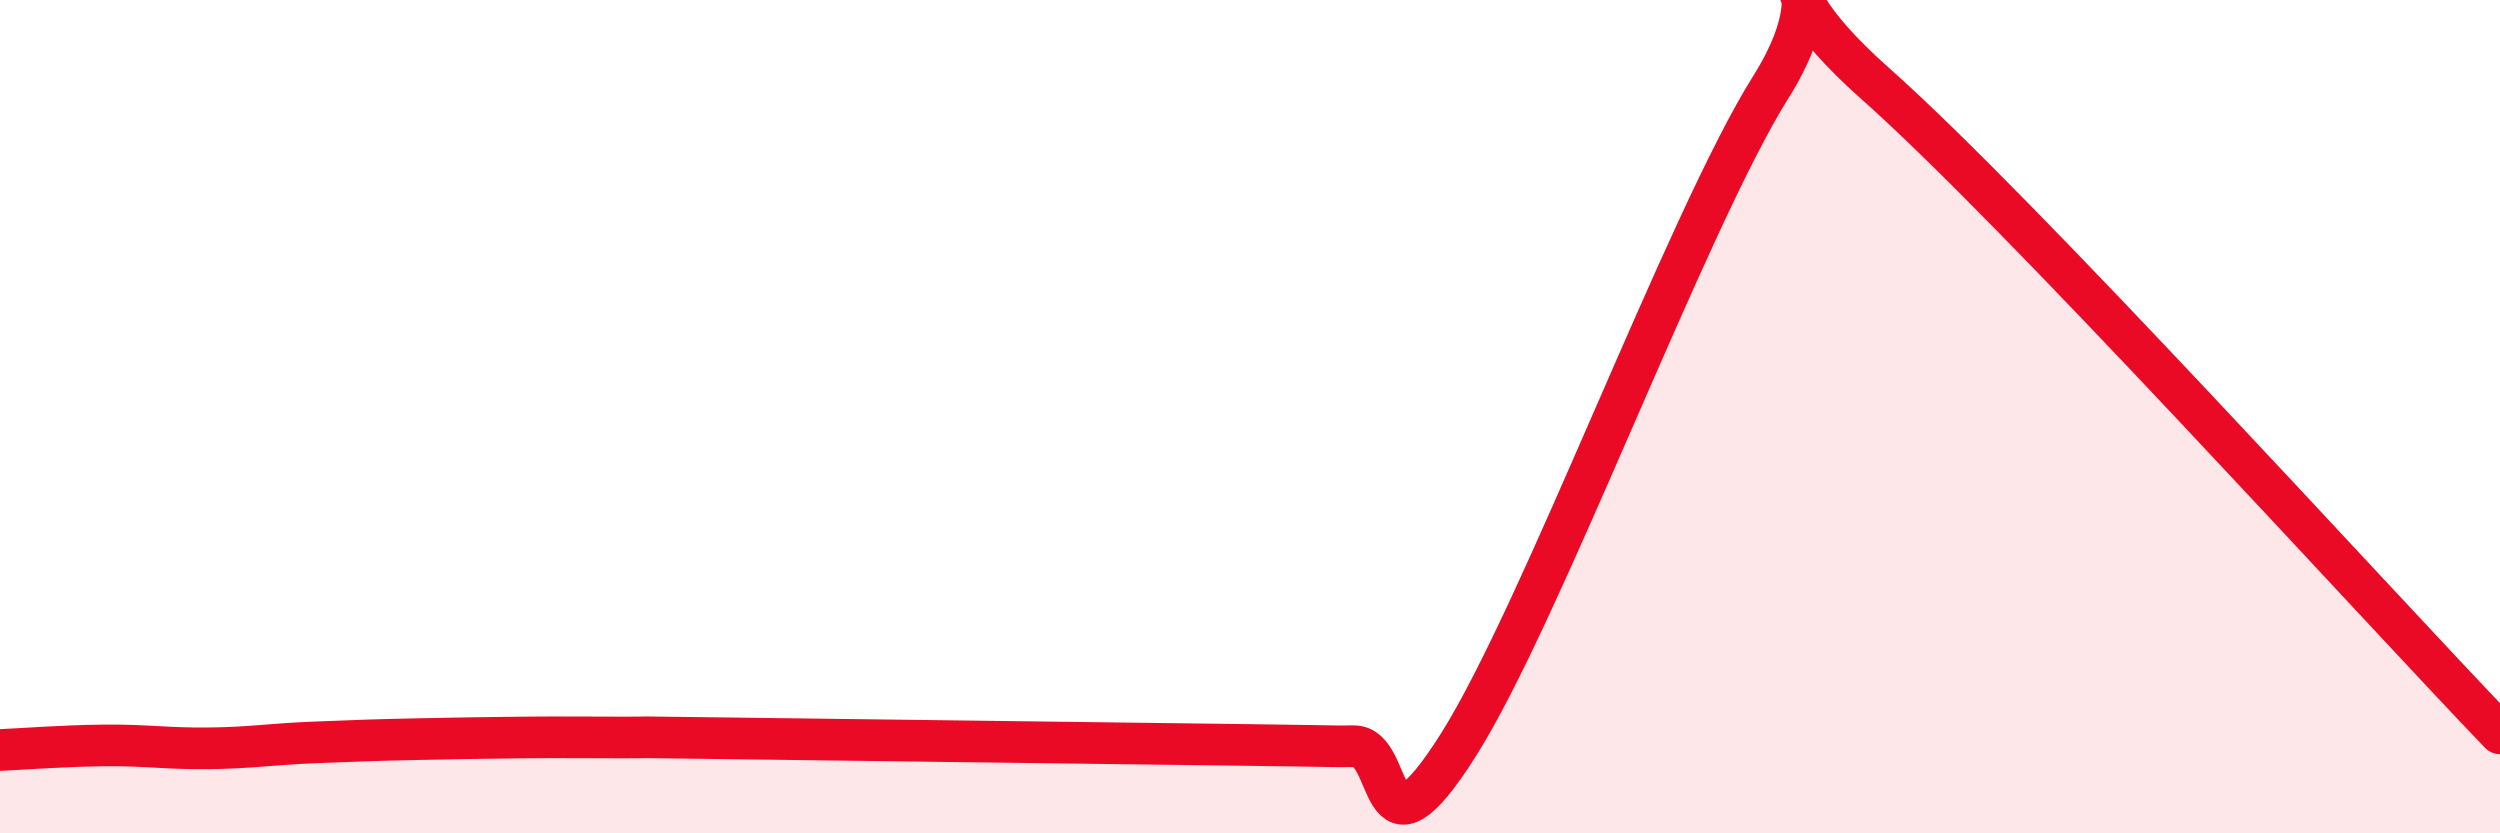
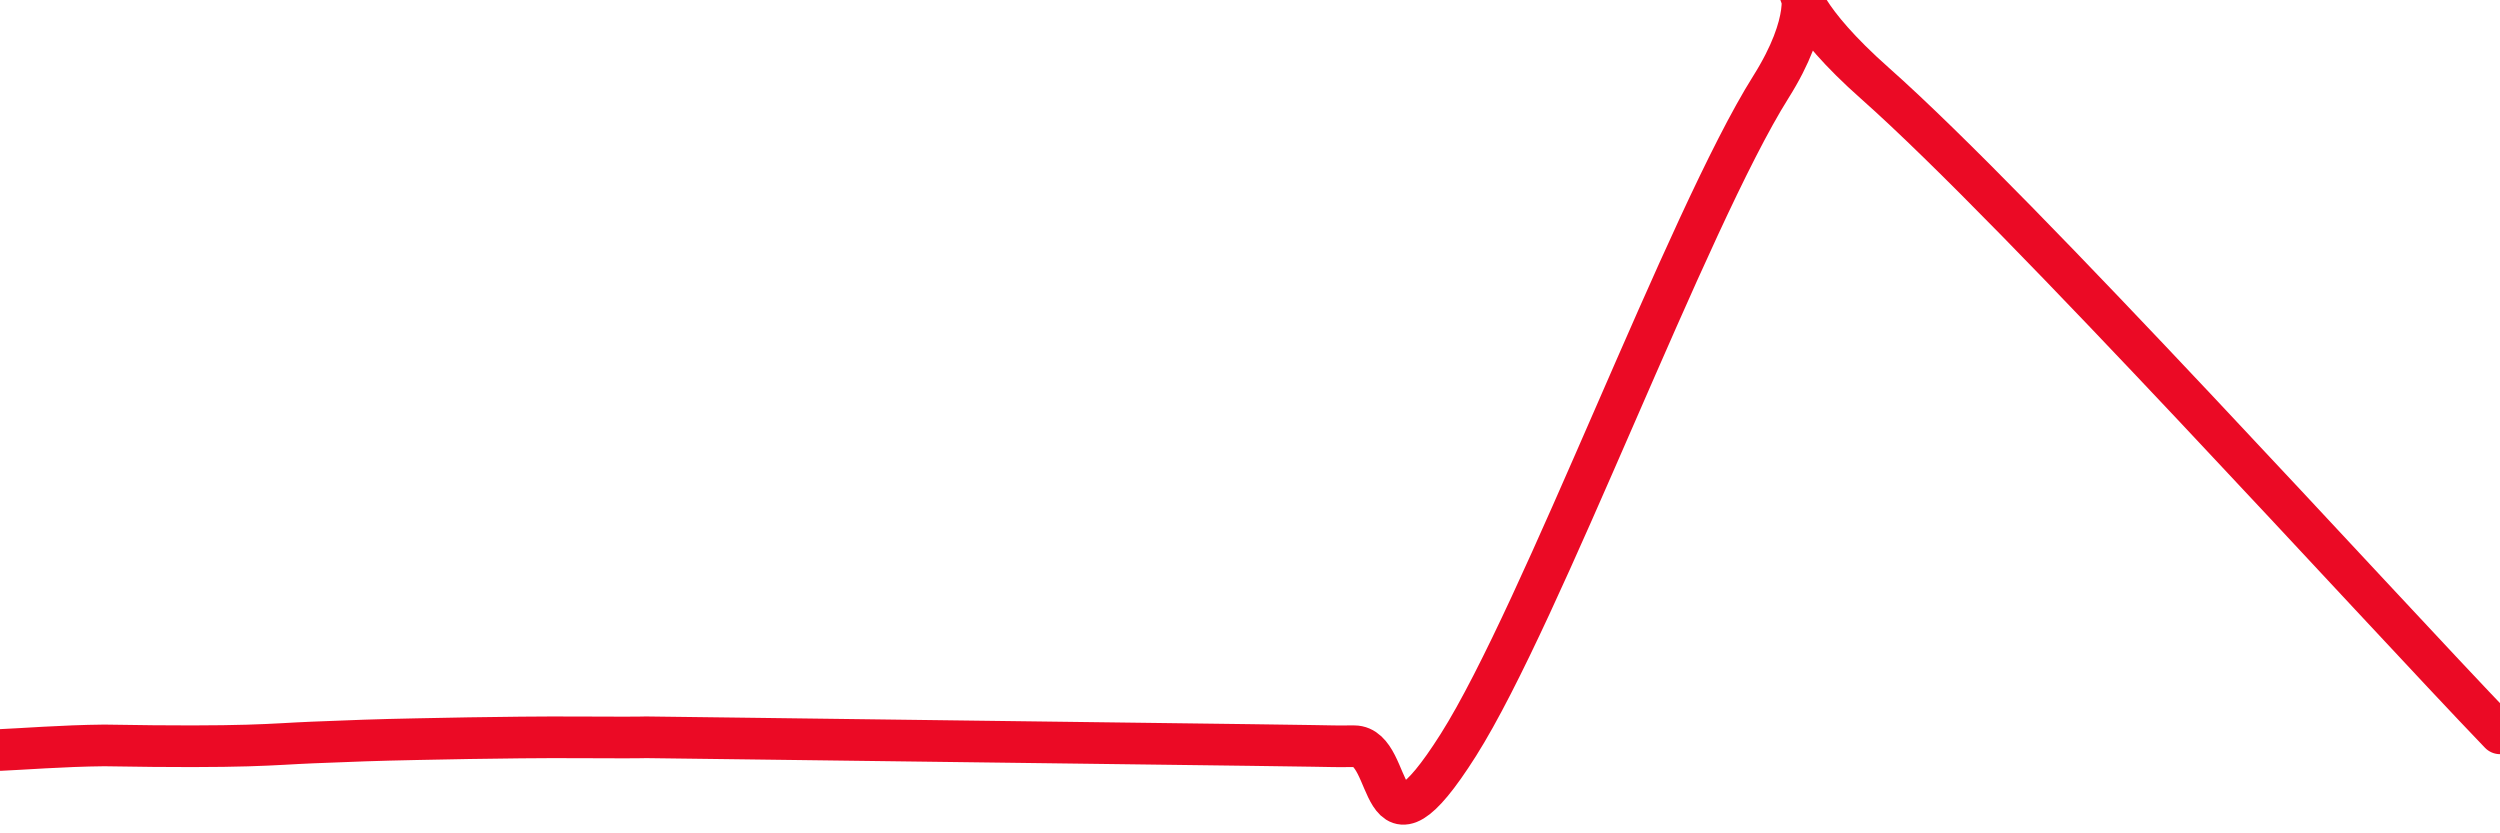
<svg xmlns="http://www.w3.org/2000/svg" width="60" height="20" viewBox="0 0 60 20">
-   <path d="M 0,18 C 0.5,17.98 1.5,17.9 2.5,17.89 C 3.5,17.88 4,17.97 5,17.96 C 6,17.95 6.5,17.86 7.5,17.82 C 8.5,17.78 9,17.76 10,17.74 C 11,17.72 11.5,17.71 12.5,17.7 C 13.5,17.69 14,17.7 15,17.7 C 16,17.7 14.5,17.68 17.5,17.72 C 20.5,17.76 27,17.84 30,17.88 C 33,17.92 31.5,17.91 32.5,17.91 C 33.5,17.91 33,21.04 35,17.88 C 37,14.72 40.5,5.27 42.5,2.09 C 44.5,-1.09 41.5,-1.1 45,2 C 48.5,5.1 57,14.48 60,17.6L60 20L0 20Z" fill="#EB0A25" opacity="0.1" stroke-linecap="round" stroke-linejoin="round" />
-   <path d="M 0,18 C 0.5,17.98 1.5,17.9 2.5,17.89 C 3.5,17.88 4,17.97 5,17.96 C 6,17.95 6.5,17.86 7.5,17.82 C 8.5,17.78 9,17.76 10,17.74 C 11,17.72 11.5,17.71 12.5,17.7 C 13.5,17.69 14,17.7 15,17.7 C 16,17.7 14.5,17.68 17.5,17.72 C 20.5,17.76 27,17.84 30,17.88 C 33,17.92 31.5,17.91 32.5,17.91 C 33.5,17.91 33,21.04 35,17.88 C 37,14.72 40.5,5.27 42.5,2.09 C 44.5,-1.09 41.5,-1.1 45,2 C 48.5,5.1 57,14.48 60,17.6" stroke="#EB0A25" stroke-width="1" fill="none" stroke-linecap="round" stroke-linejoin="round" />
+   <path d="M 0,18 C 0.5,17.98 1.5,17.9 2.5,17.89 C 6,17.95 6.5,17.86 7.5,17.82 C 8.5,17.78 9,17.76 10,17.74 C 11,17.72 11.5,17.71 12.5,17.7 C 13.5,17.69 14,17.7 15,17.7 C 16,17.7 14.5,17.68 17.5,17.72 C 20.5,17.76 27,17.84 30,17.88 C 33,17.92 31.5,17.91 32.5,17.91 C 33.5,17.91 33,21.04 35,17.88 C 37,14.72 40.5,5.27 42.5,2.09 C 44.5,-1.09 41.5,-1.1 45,2 C 48.5,5.1 57,14.48 60,17.6" stroke="#EB0A25" stroke-width="1" fill="none" stroke-linecap="round" stroke-linejoin="round" />
</svg>